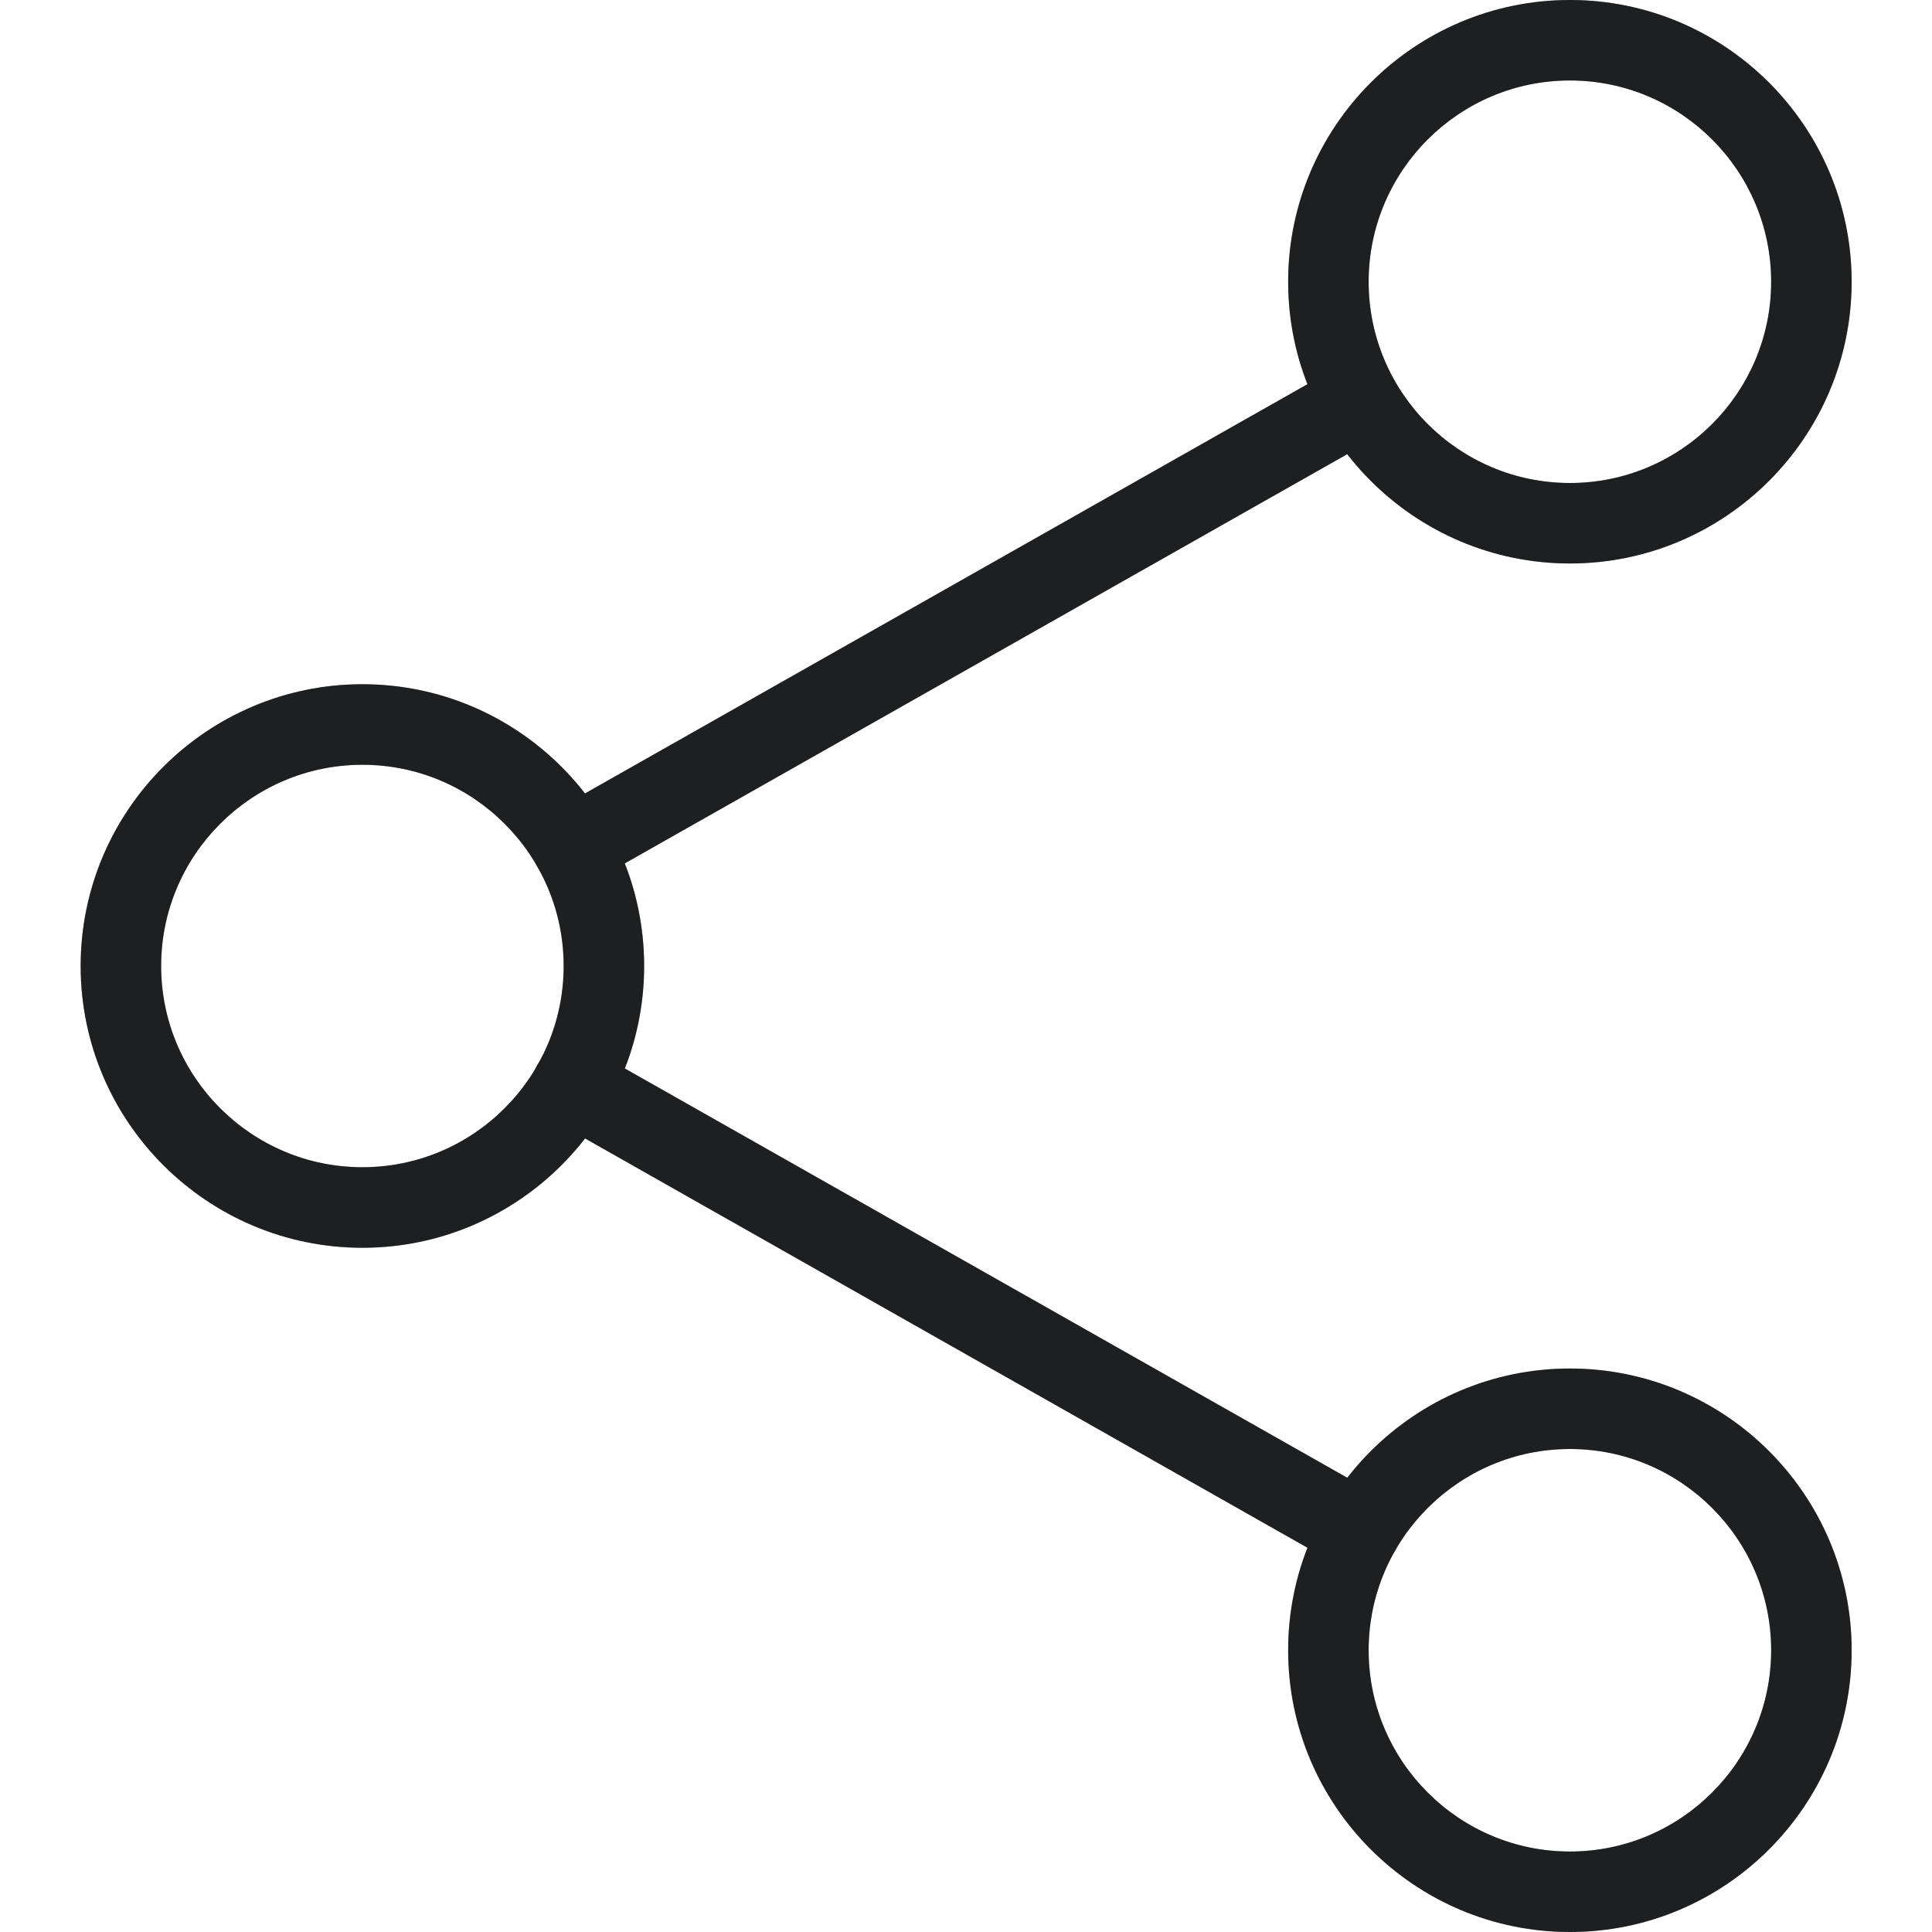
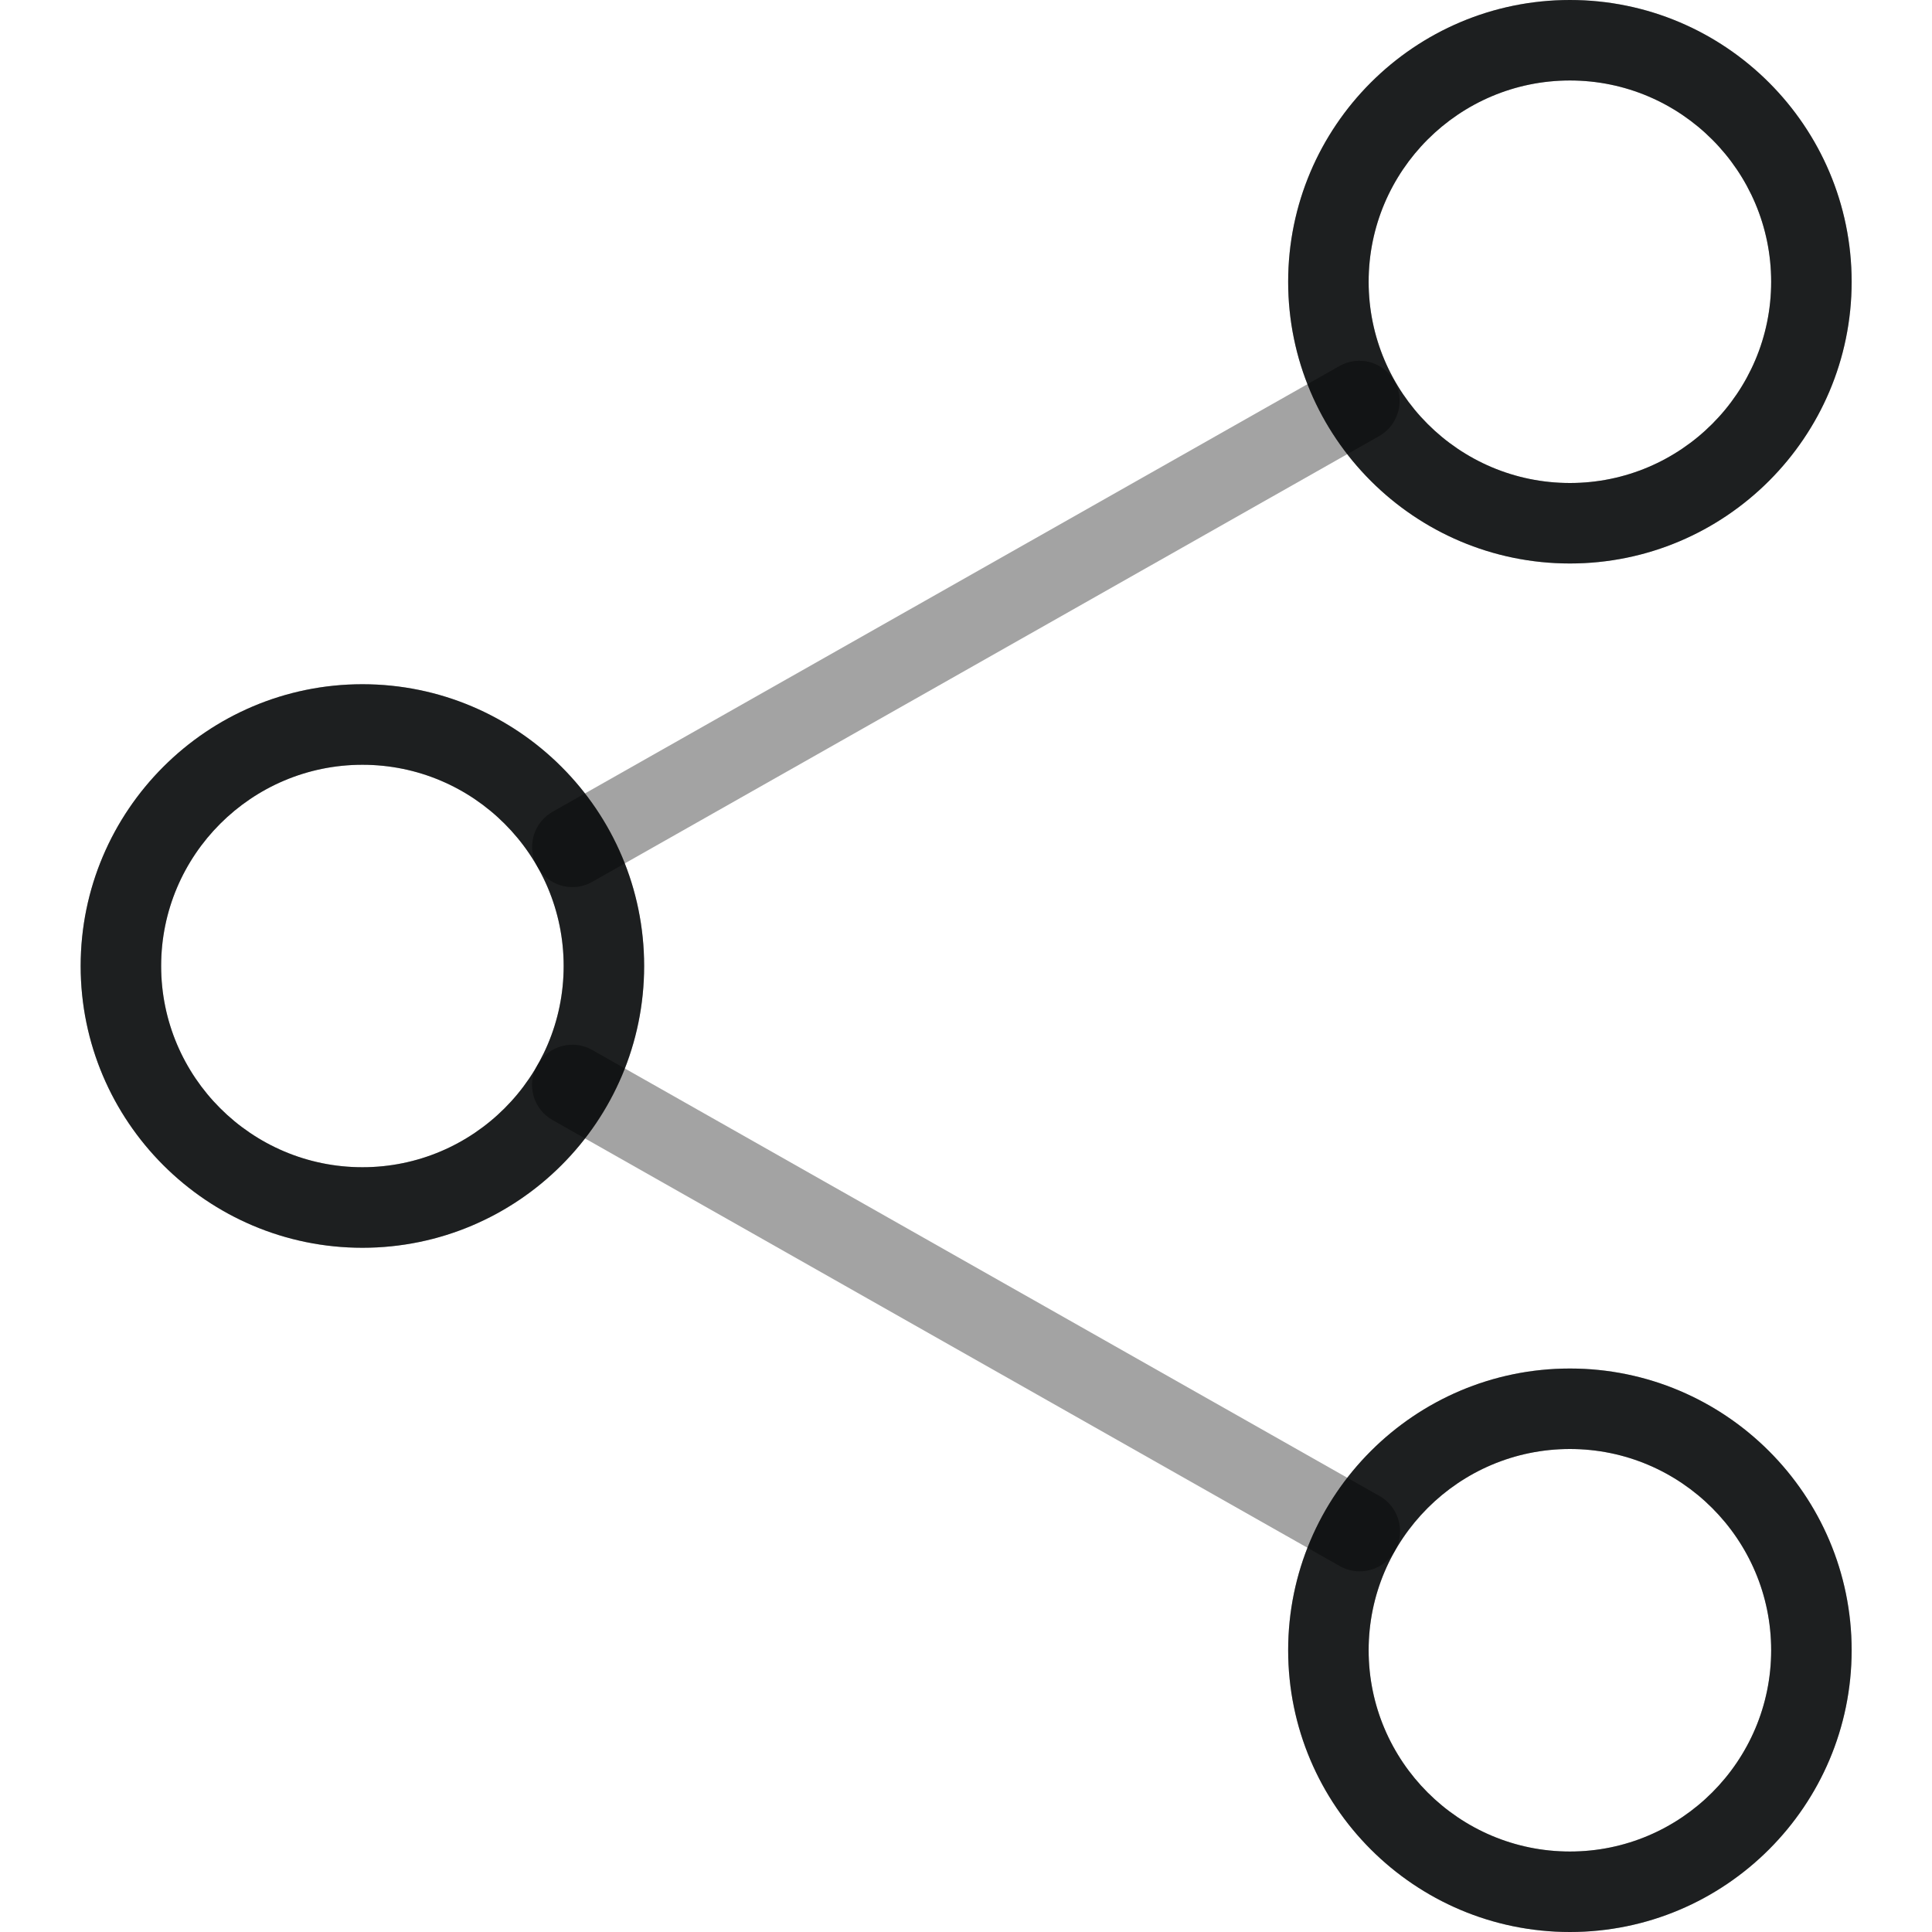
<svg xmlns="http://www.w3.org/2000/svg" width="32" height="32" viewBox="0 0 32 32" fill="none">
  <path d="M26.003 9.333C23.429 9.333 21.336 7.24 21.336 4.667C21.336 2.093 23.429 0 26.003 0C28.576 0 30.669 2.093 30.669 4.667C30.669 7.24 28.576 9.333 26.003 9.333ZM26.003 1.333C24.164 1.333 22.669 2.829 22.669 4.667C22.669 6.504 24.164 8 26.003 8C27.841 8 29.336 6.504 29.336 4.667C29.336 2.829 27.841 1.333 26.003 1.333ZM26.003 32C23.429 32 21.336 29.907 21.336 27.333C21.336 24.76 23.429 22.667 26.003 22.667C28.576 22.667 30.669 24.76 30.669 27.333C30.669 29.907 28.576 32 26.003 32ZM26.003 24C24.164 24 22.669 25.496 22.669 27.333C22.669 29.171 24.164 30.667 26.003 30.667C27.841 30.667 29.336 29.171 29.336 27.333C29.336 25.496 27.841 24 26.003 24ZM6.003 20.667C3.429 20.667 1.336 18.573 1.336 16C1.336 13.427 3.429 11.333 6.003 11.333C8.576 11.333 10.669 13.427 10.669 16C10.669 18.573 8.576 20.667 6.003 20.667ZM6.003 12.667C4.164 12.667 2.669 14.163 2.669 16C2.669 17.837 4.164 19.333 6.003 19.333C7.841 19.333 9.336 17.837 9.336 16C9.336 14.163 7.841 12.667 6.003 12.667Z" fill="#2D3132" />
  <path d="M26.003 9.333C23.429 9.333 21.336 7.24 21.336 4.667C21.336 2.093 23.429 0 26.003 0C28.576 0 30.669 2.093 30.669 4.667C30.669 7.24 28.576 9.333 26.003 9.333ZM26.003 1.333C24.164 1.333 22.669 2.829 22.669 4.667C22.669 6.504 24.164 8 26.003 8C27.841 8 29.336 6.504 29.336 4.667C29.336 2.829 27.841 1.333 26.003 1.333ZM26.003 32C23.429 32 21.336 29.907 21.336 27.333C21.336 24.76 23.429 22.667 26.003 22.667C28.576 22.667 30.669 24.76 30.669 27.333C30.669 29.907 28.576 32 26.003 32ZM26.003 24C24.164 24 22.669 25.496 22.669 27.333C22.669 29.171 24.164 30.667 26.003 30.667C27.841 30.667 29.336 29.171 29.336 27.333C29.336 25.496 27.841 24 26.003 24ZM6.003 20.667C3.429 20.667 1.336 18.573 1.336 16C1.336 13.427 3.429 11.333 6.003 11.333C8.576 11.333 10.669 13.427 10.669 16C10.669 18.573 8.576 20.667 6.003 20.667ZM6.003 12.667C4.164 12.667 2.669 14.163 2.669 16C2.669 17.837 4.164 19.333 6.003 19.333C7.841 19.333 9.336 17.837 9.336 16C9.336 14.163 7.841 12.667 6.003 12.667Z" fill="black" fill-opacity="0.2" />
  <path d="M26.003 9.333C23.429 9.333 21.336 7.24 21.336 4.667C21.336 2.093 23.429 0 26.003 0C28.576 0 30.669 2.093 30.669 4.667C30.669 7.24 28.576 9.333 26.003 9.333ZM26.003 1.333C24.164 1.333 22.669 2.829 22.669 4.667C22.669 6.504 24.164 8 26.003 8C27.841 8 29.336 6.504 29.336 4.667C29.336 2.829 27.841 1.333 26.003 1.333ZM26.003 32C23.429 32 21.336 29.907 21.336 27.333C21.336 24.76 23.429 22.667 26.003 22.667C28.576 22.667 30.669 24.76 30.669 27.333C30.669 29.907 28.576 32 26.003 32ZM26.003 24C24.164 24 22.669 25.496 22.669 27.333C22.669 29.171 24.164 30.667 26.003 30.667C27.841 30.667 29.336 29.171 29.336 27.333C29.336 25.496 27.841 24 26.003 24ZM6.003 20.667C3.429 20.667 1.336 18.573 1.336 16C1.336 13.427 3.429 11.333 6.003 11.333C8.576 11.333 10.669 13.427 10.669 16C10.669 18.573 8.576 20.667 6.003 20.667ZM6.003 12.667C4.164 12.667 2.669 14.163 2.669 16C2.669 17.837 4.164 19.333 6.003 19.333C7.841 19.333 9.336 17.837 9.336 16C9.336 14.163 7.841 12.667 6.003 12.667Z" fill="black" fill-opacity="0.2" />
-   <path d="M22.521 26.026C22.406 26.026 22.293 25.997 22.193 25.94L9.155 18.553C9.078 18.51 9.01 18.453 8.956 18.384C8.901 18.314 8.861 18.235 8.837 18.151C8.814 18.066 8.807 17.977 8.817 17.89C8.828 17.803 8.856 17.718 8.899 17.642C8.943 17.566 9.001 17.498 9.07 17.444C9.139 17.39 9.219 17.351 9.304 17.328C9.389 17.304 9.477 17.298 9.564 17.309C9.652 17.321 9.736 17.349 9.812 17.393L22.851 24.78C22.979 24.852 23.079 24.965 23.136 25.101C23.194 25.237 23.204 25.388 23.166 25.53C23.129 25.672 23.045 25.798 22.928 25.888C22.812 25.978 22.669 26.026 22.521 26.026ZM9.481 14.693C9.334 14.693 9.191 14.645 9.074 14.555C8.957 14.465 8.874 14.339 8.836 14.197C8.799 14.054 8.809 13.903 8.866 13.768C8.923 13.632 9.024 13.519 9.152 13.446L22.191 6.06C22.344 5.974 22.526 5.953 22.695 6C22.865 6.048 23.008 6.16 23.095 6.313C23.182 6.466 23.205 6.648 23.158 6.817C23.112 6.987 23 7.132 22.848 7.22L9.809 14.606C9.709 14.663 9.596 14.693 9.481 14.693Z" fill="#2D3132" />
  <path d="M22.521 26.026C22.406 26.026 22.293 25.997 22.193 25.94L9.155 18.553C9.078 18.51 9.01 18.453 8.956 18.384C8.901 18.314 8.861 18.235 8.837 18.151C8.814 18.066 8.807 17.977 8.817 17.89C8.828 17.803 8.856 17.718 8.899 17.642C8.943 17.566 9.001 17.498 9.07 17.444C9.139 17.39 9.219 17.351 9.304 17.328C9.389 17.304 9.477 17.298 9.564 17.309C9.652 17.321 9.736 17.349 9.812 17.393L22.851 24.78C22.979 24.852 23.079 24.965 23.136 25.101C23.194 25.237 23.204 25.388 23.166 25.53C23.129 25.672 23.045 25.798 22.928 25.888C22.812 25.978 22.669 26.026 22.521 26.026ZM9.481 14.693C9.334 14.693 9.191 14.645 9.074 14.555C8.957 14.465 8.874 14.339 8.836 14.197C8.799 14.054 8.809 13.903 8.866 13.768C8.923 13.632 9.024 13.519 9.152 13.446L22.191 6.06C22.344 5.974 22.526 5.953 22.695 6C22.865 6.048 23.008 6.16 23.095 6.313C23.182 6.466 23.205 6.648 23.158 6.817C23.112 6.987 23 7.132 22.848 7.22L9.809 14.606C9.709 14.663 9.596 14.693 9.481 14.693Z" fill="black" fill-opacity="0.2" />
  <path d="M22.521 26.026C22.406 26.026 22.293 25.997 22.193 25.94L9.155 18.553C9.078 18.51 9.01 18.453 8.956 18.384C8.901 18.314 8.861 18.235 8.837 18.151C8.814 18.066 8.807 17.977 8.817 17.89C8.828 17.803 8.856 17.718 8.899 17.642C8.943 17.566 9.001 17.498 9.07 17.444C9.139 17.39 9.219 17.351 9.304 17.328C9.389 17.304 9.477 17.298 9.564 17.309C9.652 17.321 9.736 17.349 9.812 17.393L22.851 24.78C22.979 24.852 23.079 24.965 23.136 25.101C23.194 25.237 23.204 25.388 23.166 25.53C23.129 25.672 23.045 25.798 22.928 25.888C22.812 25.978 22.669 26.026 22.521 26.026ZM9.481 14.693C9.334 14.693 9.191 14.645 9.074 14.555C8.957 14.465 8.874 14.339 8.836 14.197C8.799 14.054 8.809 13.903 8.866 13.768C8.923 13.632 9.024 13.519 9.152 13.446L22.191 6.06C22.344 5.974 22.526 5.953 22.695 6C22.865 6.048 23.008 6.16 23.095 6.313C23.182 6.466 23.205 6.648 23.158 6.817C23.112 6.987 23 7.132 22.848 7.22L9.809 14.606C9.709 14.663 9.596 14.693 9.481 14.693Z" fill="black" fill-opacity="0.2" />
</svg>